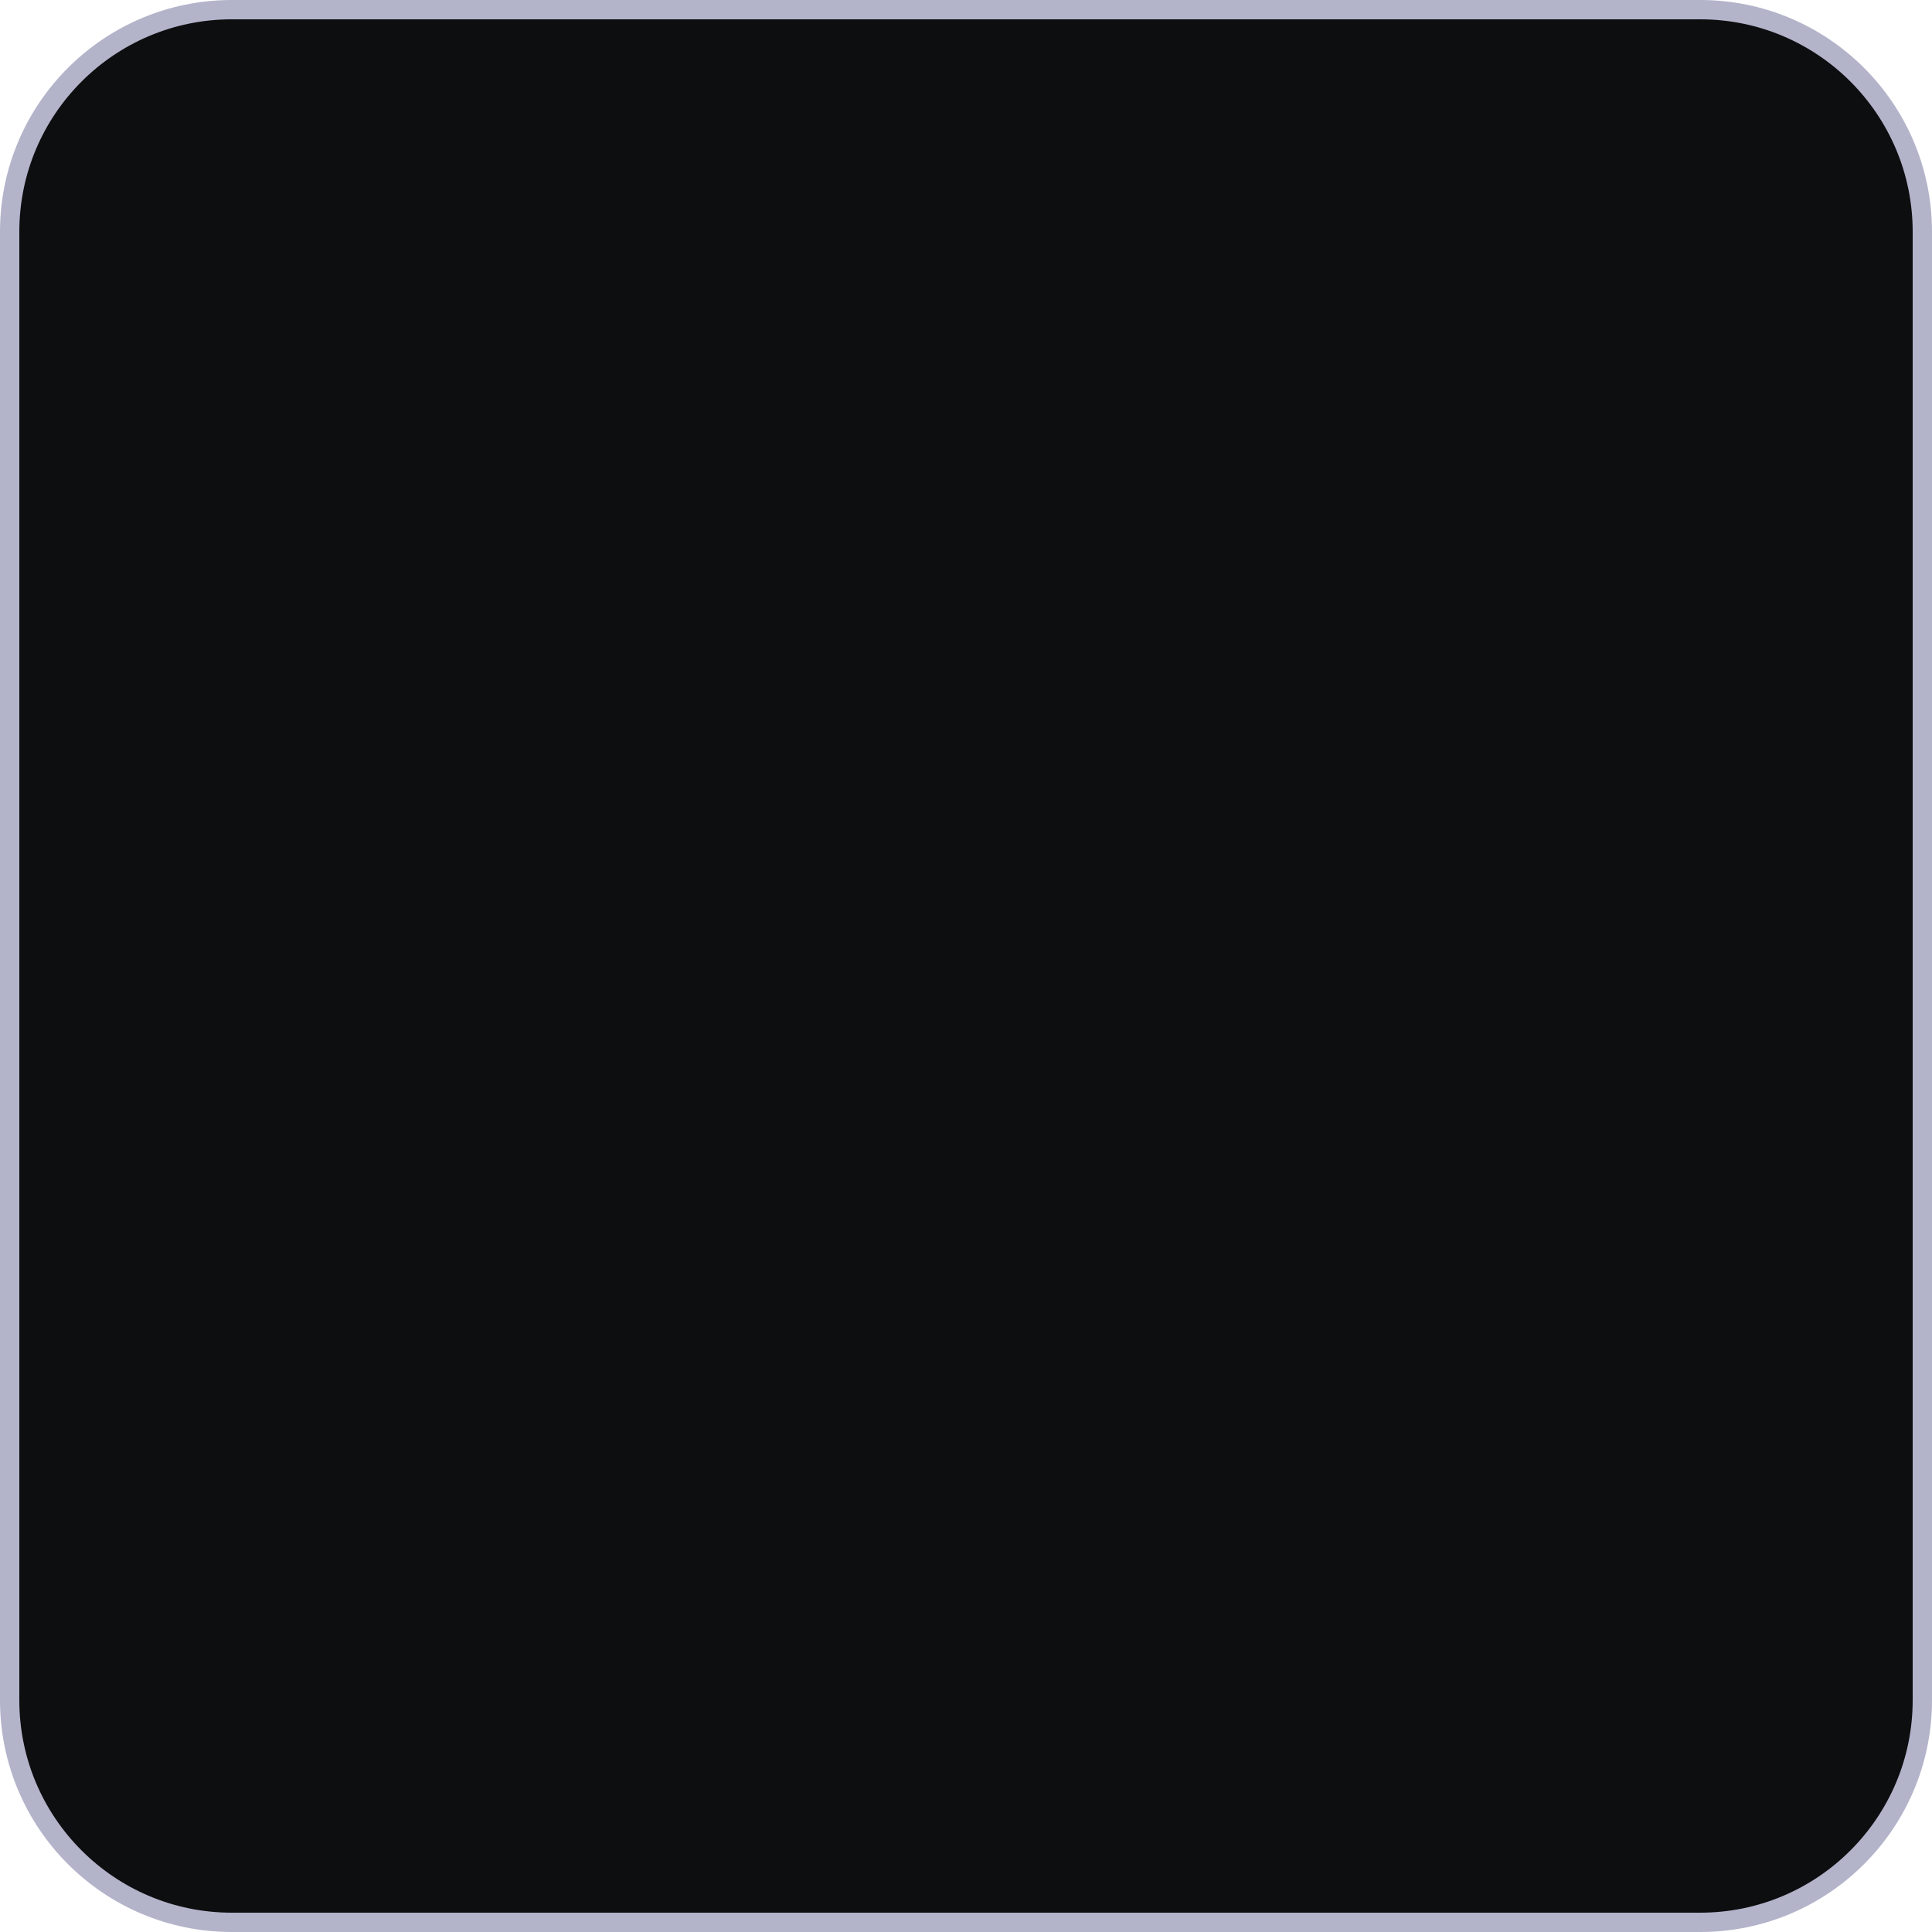
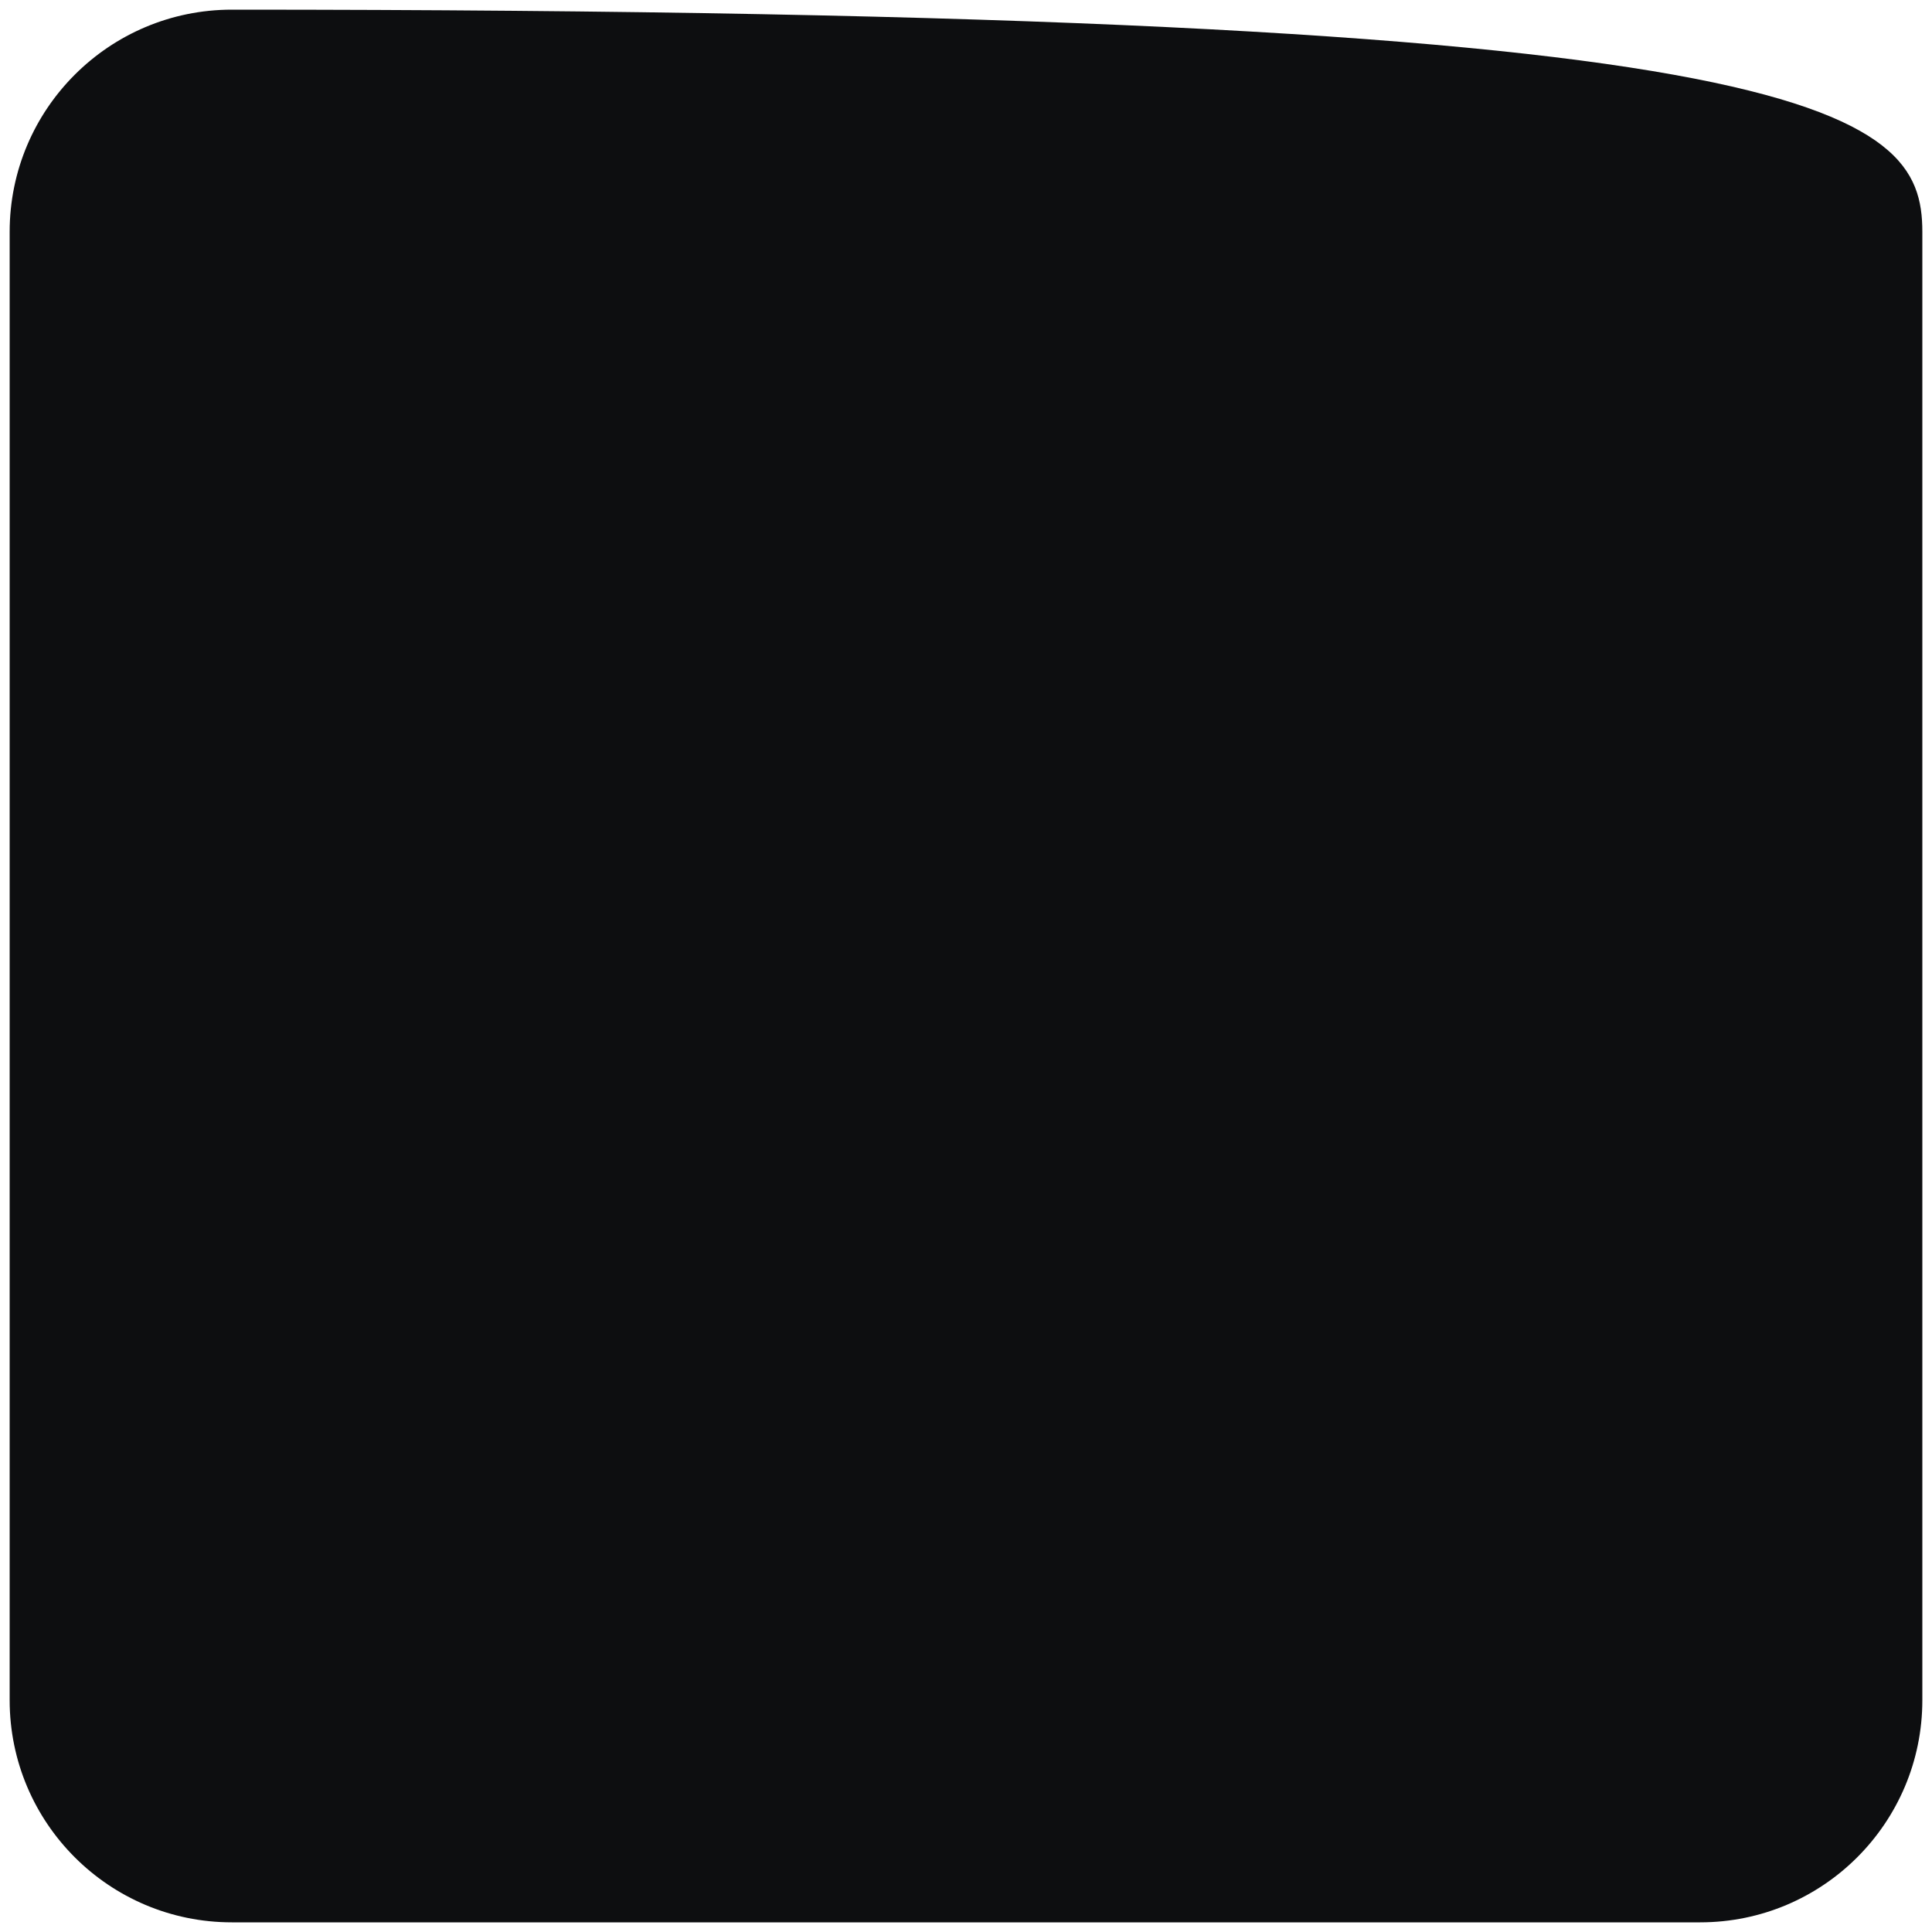
<svg xmlns="http://www.w3.org/2000/svg" width="100" height="100" viewBox="0 0 100 100" fill="none">
  <g clip-path="url(#clip0_2974_161998)">
-     <path d="M0.5 12C0.5 5.649 5.649 0.5 12 0.5H88C94.351 0.5 99.5 5.649 99.5 12V88C99.5 94.351 94.351 99.5 88 99.5H12C5.649 99.5 0.5 94.351 0.5 88V12Z" fill="#0D0E10" />
-     <path d="M0.5 12C0.5 5.649 5.649 0.5 12 0.5H88C94.351 0.5 99.5 5.649 99.5 12V88C99.5 94.351 94.351 99.5 88 99.5H12C5.649 99.5 0.5 94.351 0.5 88V12Z" stroke="#B3B3CA" />
+     <path d="M0.5 12C0.5 5.649 5.649 0.5 12 0.5C94.351 0.5 99.5 5.649 99.5 12V88C99.5 94.351 94.351 99.5 88 99.5H12C5.649 99.5 0.5 94.351 0.5 88V12Z" fill="#0D0E10" />
  </g>
  <defs>
    <clipPath id="clip0_2974_161998">
      <rect width="100" height="100" fill="white" />
    </clipPath>
  </defs>
</svg>